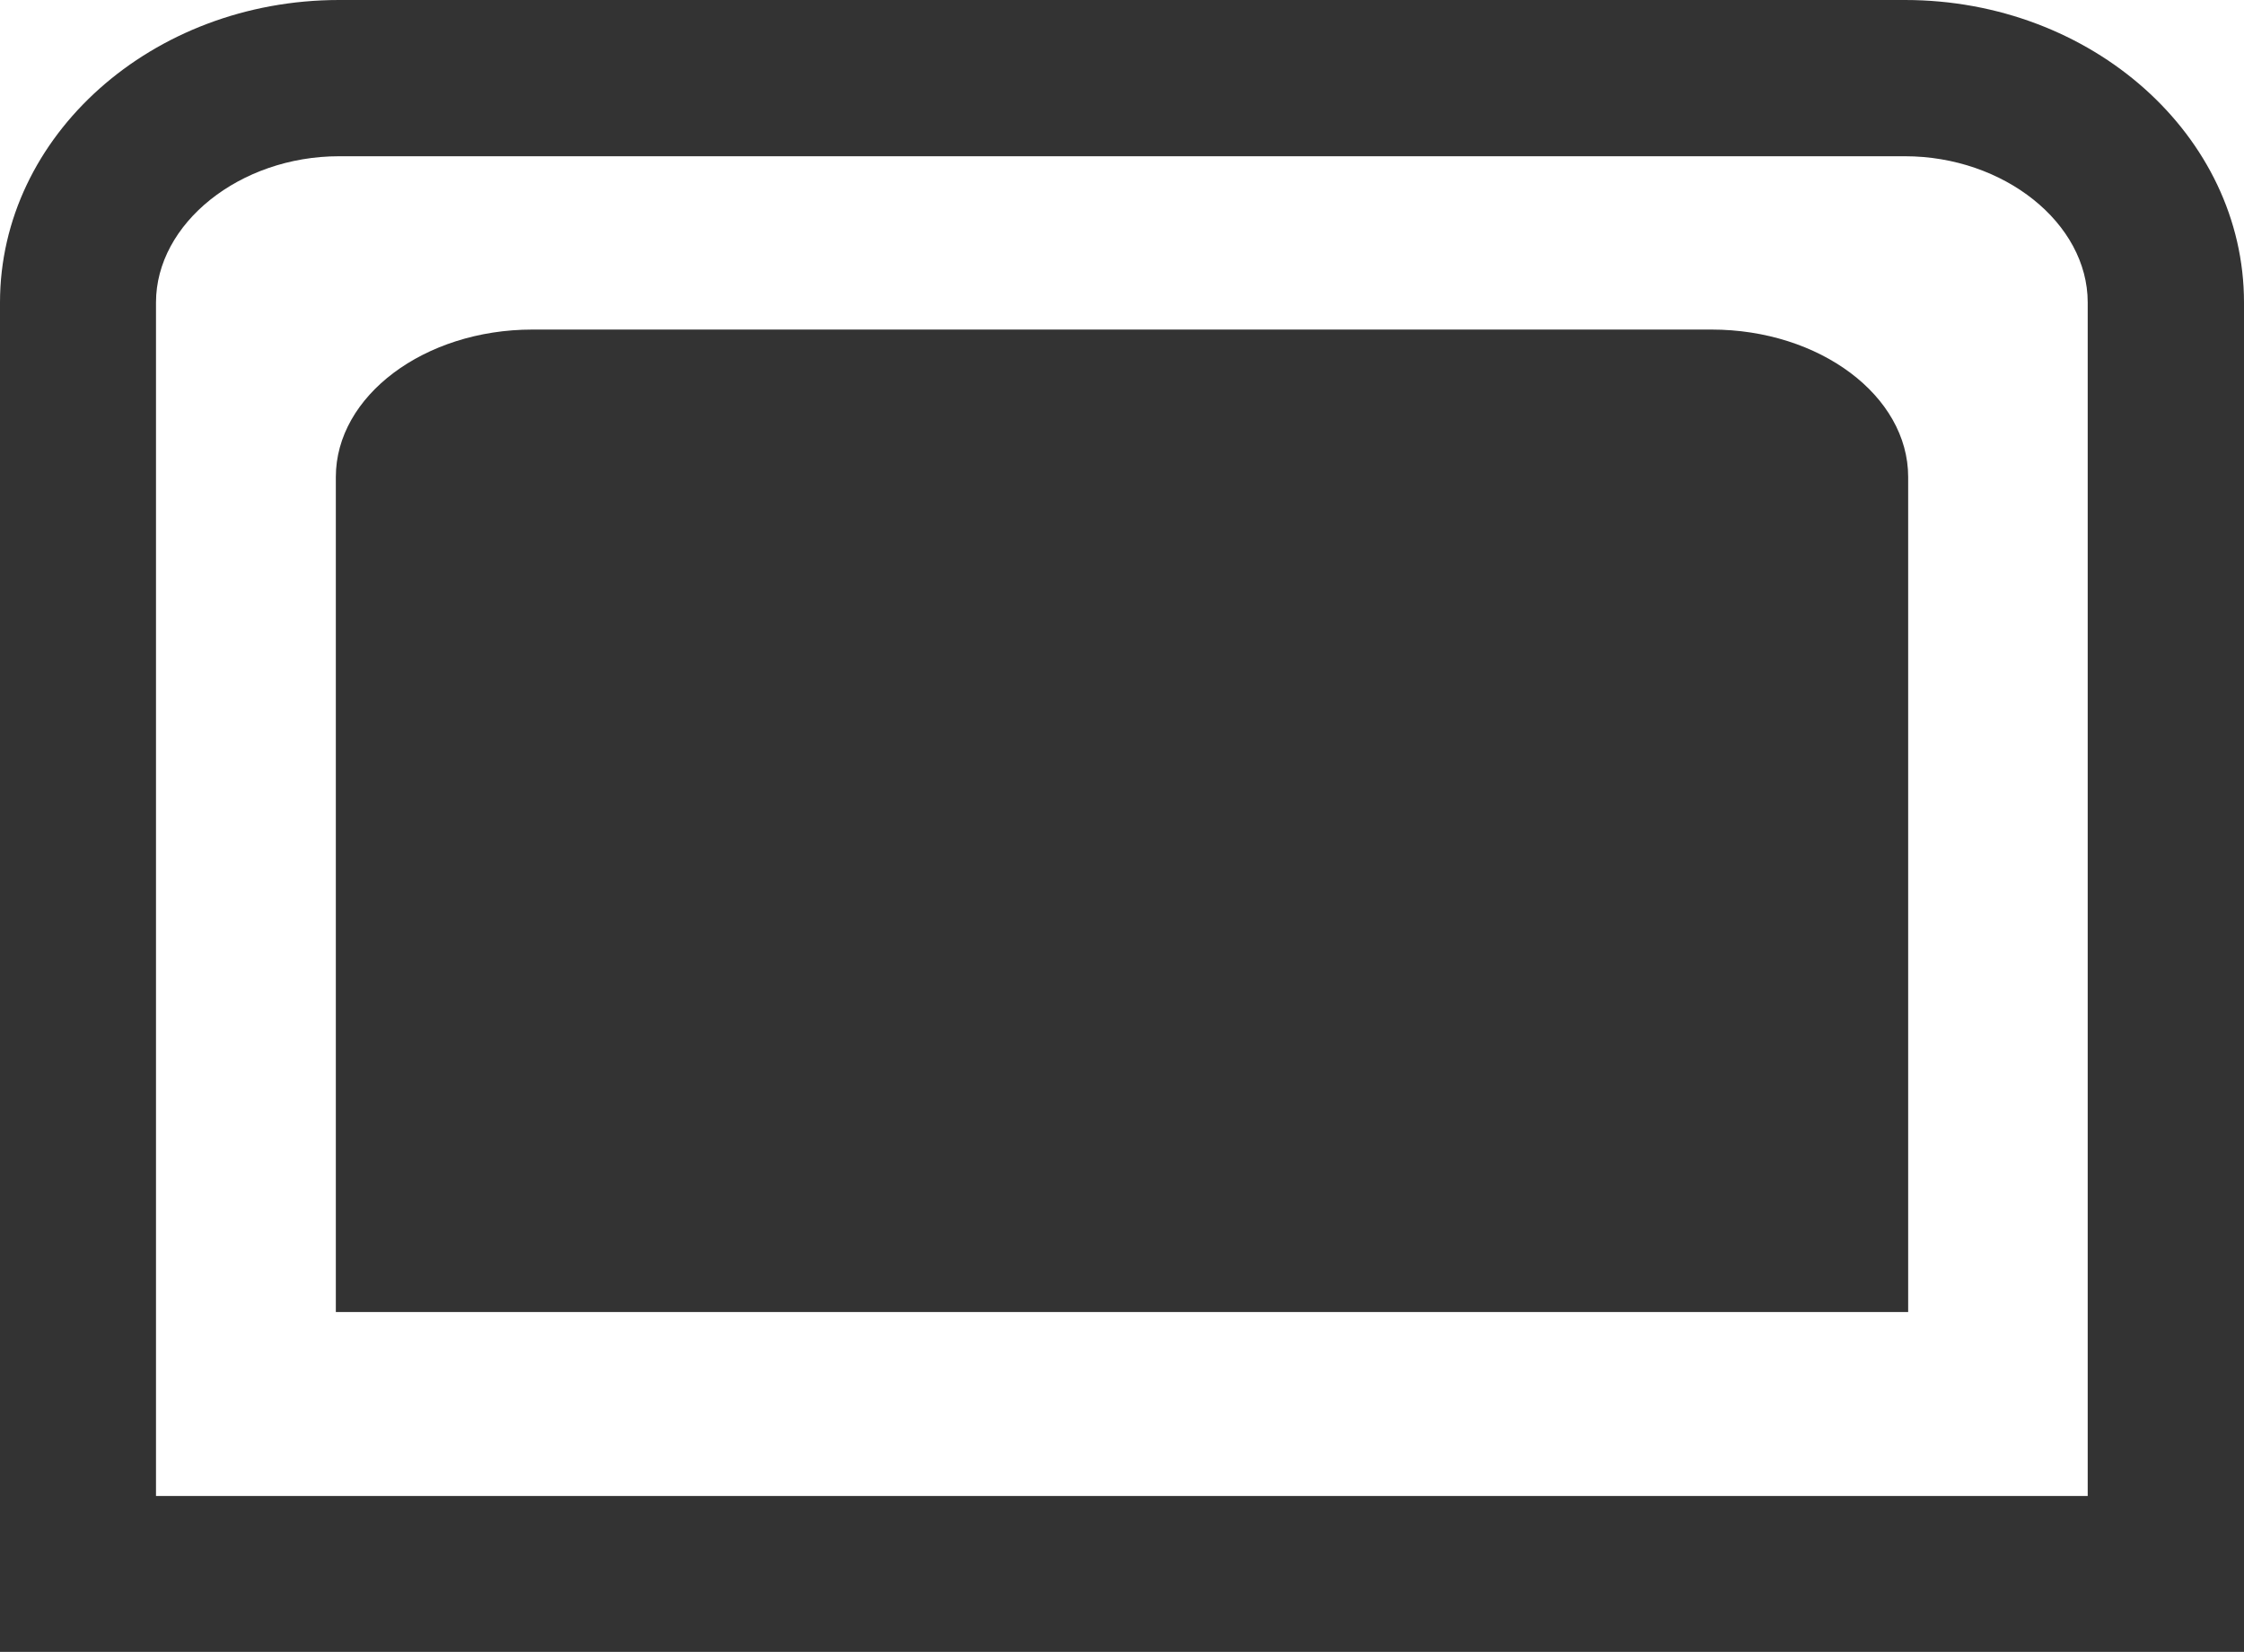
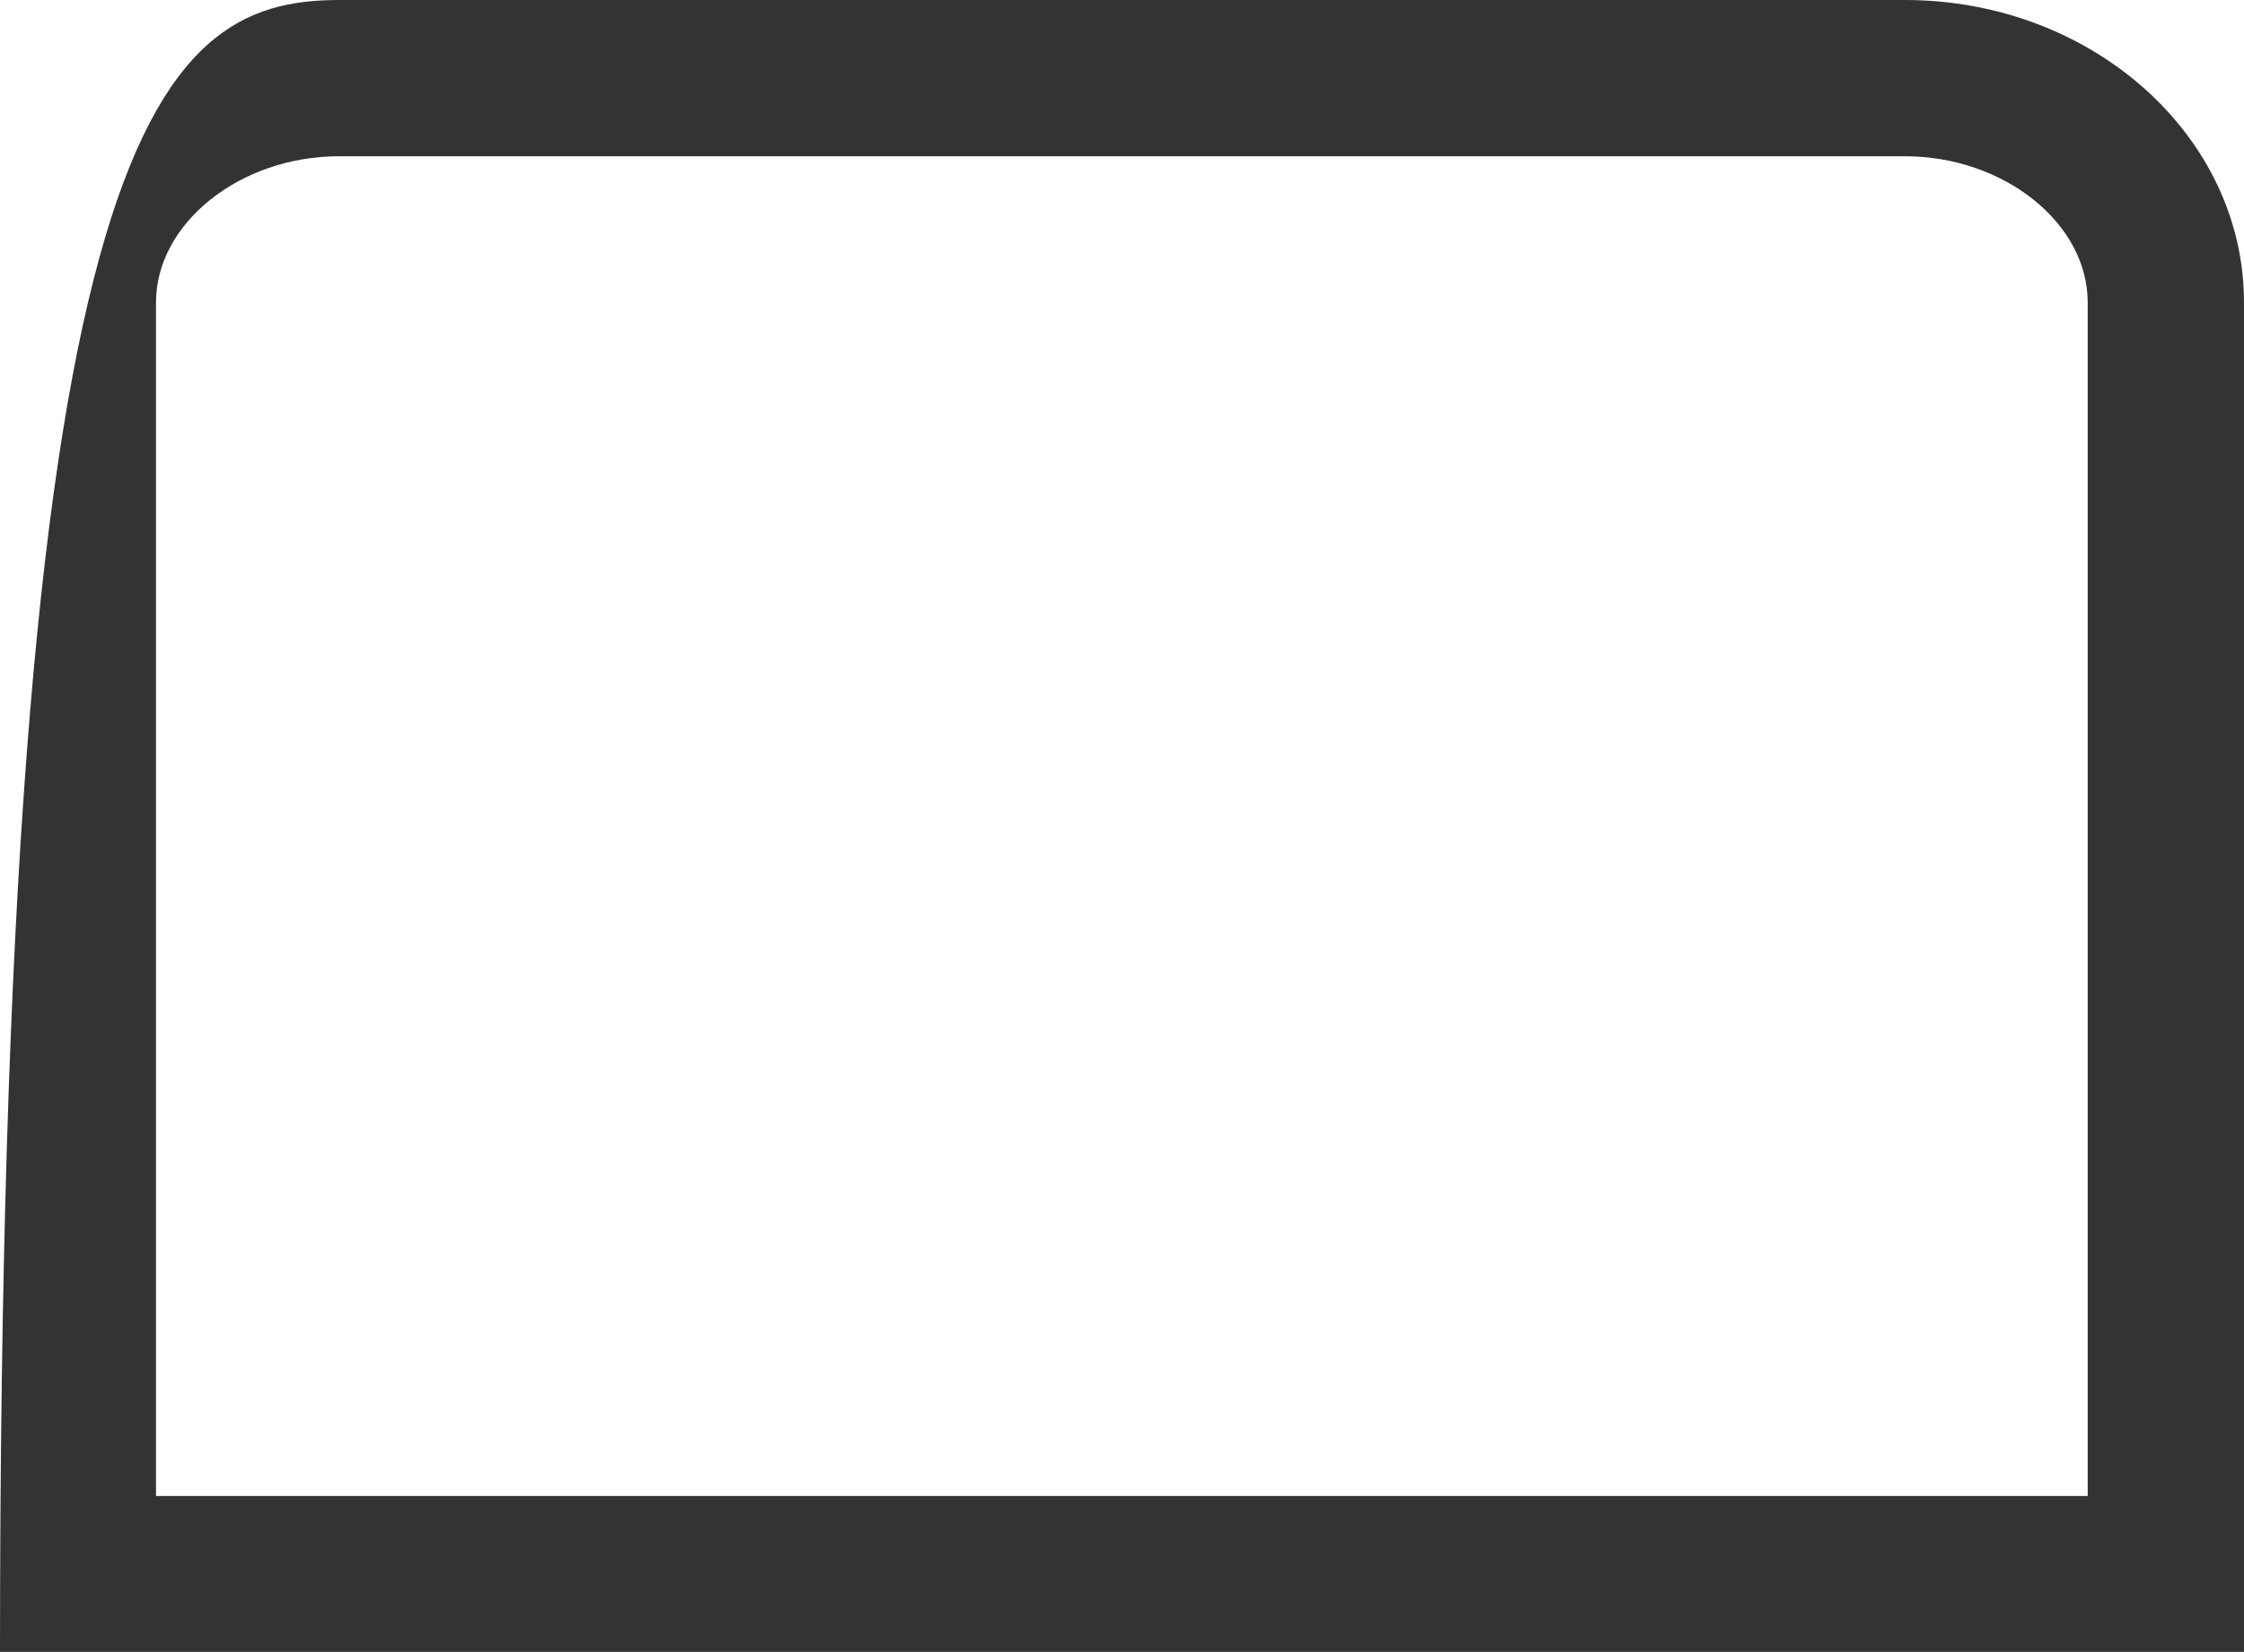
<svg xmlns="http://www.w3.org/2000/svg" id="Layer_2" viewBox="0 0 76.24 56.14">
  <defs>
    <style>
      .cls-1 {
        fill: #333;
      }
    </style>
  </defs>
  <g id="Layer_29">
    <g>
-       <path class="cls-1" d="M64.83,44.59H11.41v-28.38c0-2.75,3-5.01,6.68-5.01h40.06c3.67,0,6.68,2.25,6.68,5.01v28.38Z" />
-       <path class="cls-1" d="M76.24,56.14H0V10.28C0,4.61,5.17,0,11.52,0h53.2c6.35,0,11.52,4.61,11.52,10.28v45.87ZM5.3,50.84h65.63V10.28c0-2.7-2.85-4.97-6.21-4.97H11.52c-3.37,0-6.22,2.28-6.22,4.97v40.56Z" />
+       <path class="cls-1" d="M76.24,56.14H0C0,4.61,5.17,0,11.52,0h53.2c6.35,0,11.52,4.61,11.52,10.28v45.87ZM5.3,50.84h65.63V10.28c0-2.7-2.85-4.97-6.21-4.97H11.52c-3.37,0-6.22,2.28-6.22,4.97v40.56Z" />
    </g>
  </g>
</svg>